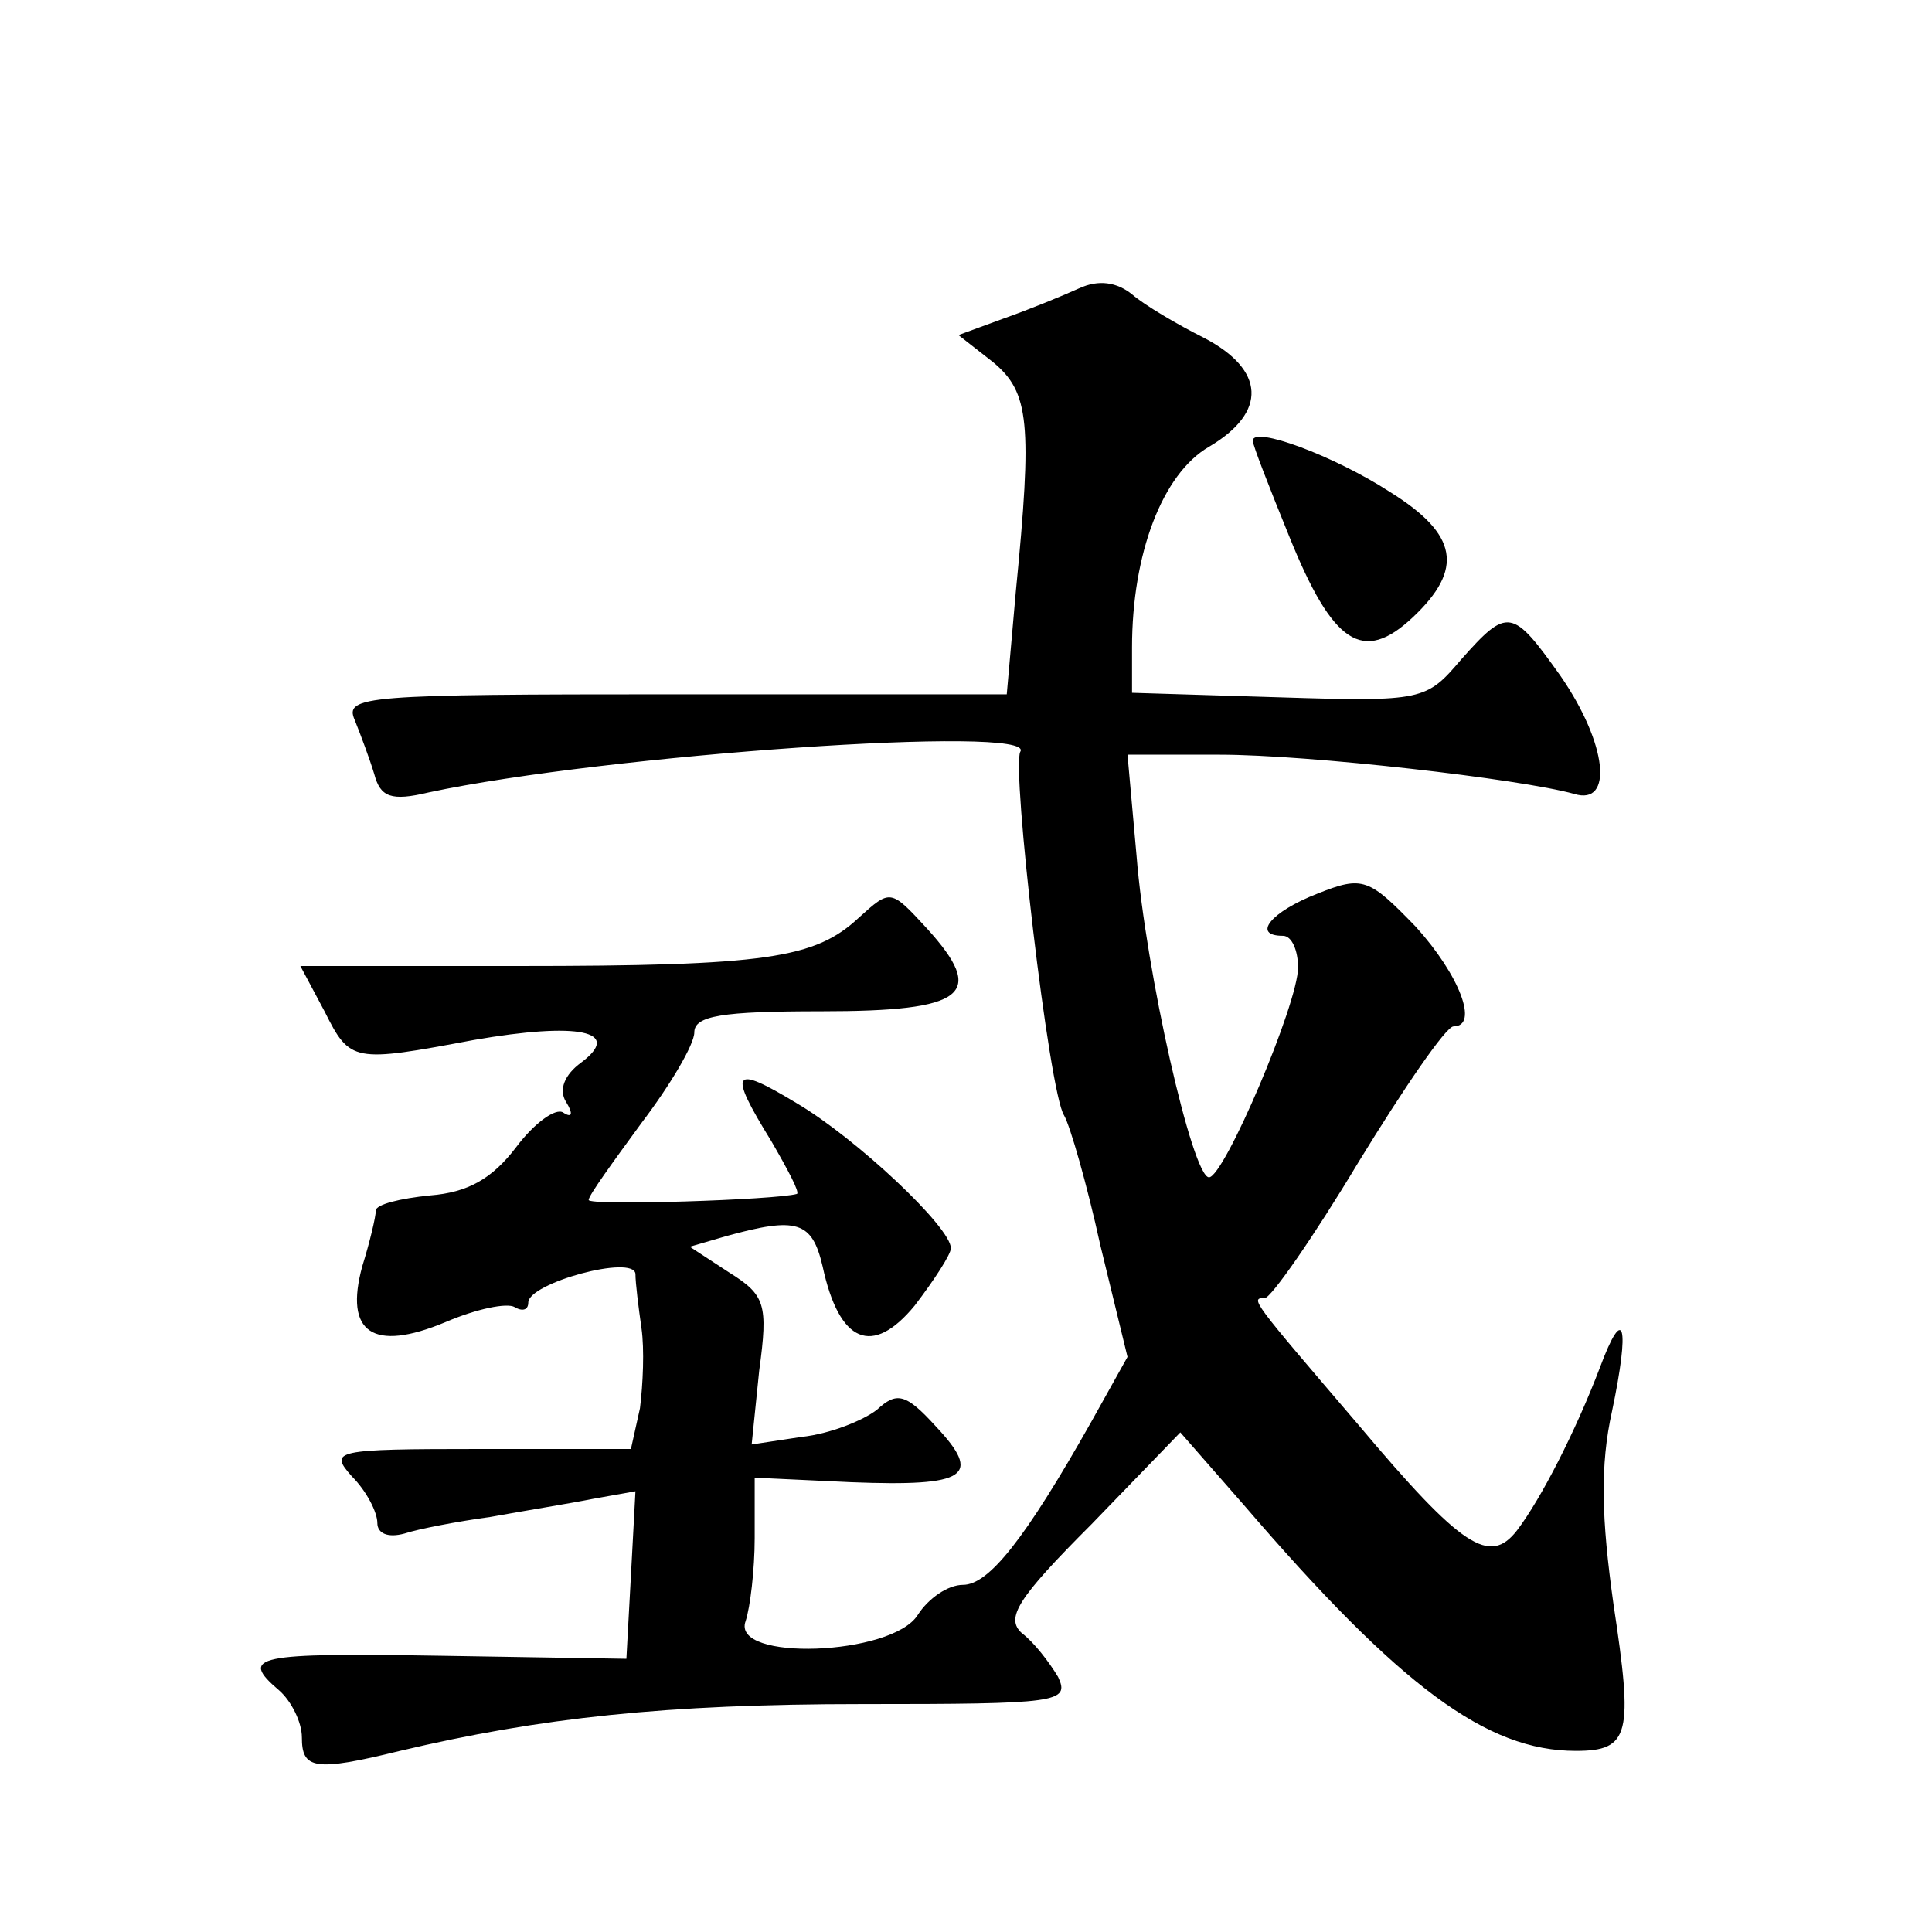
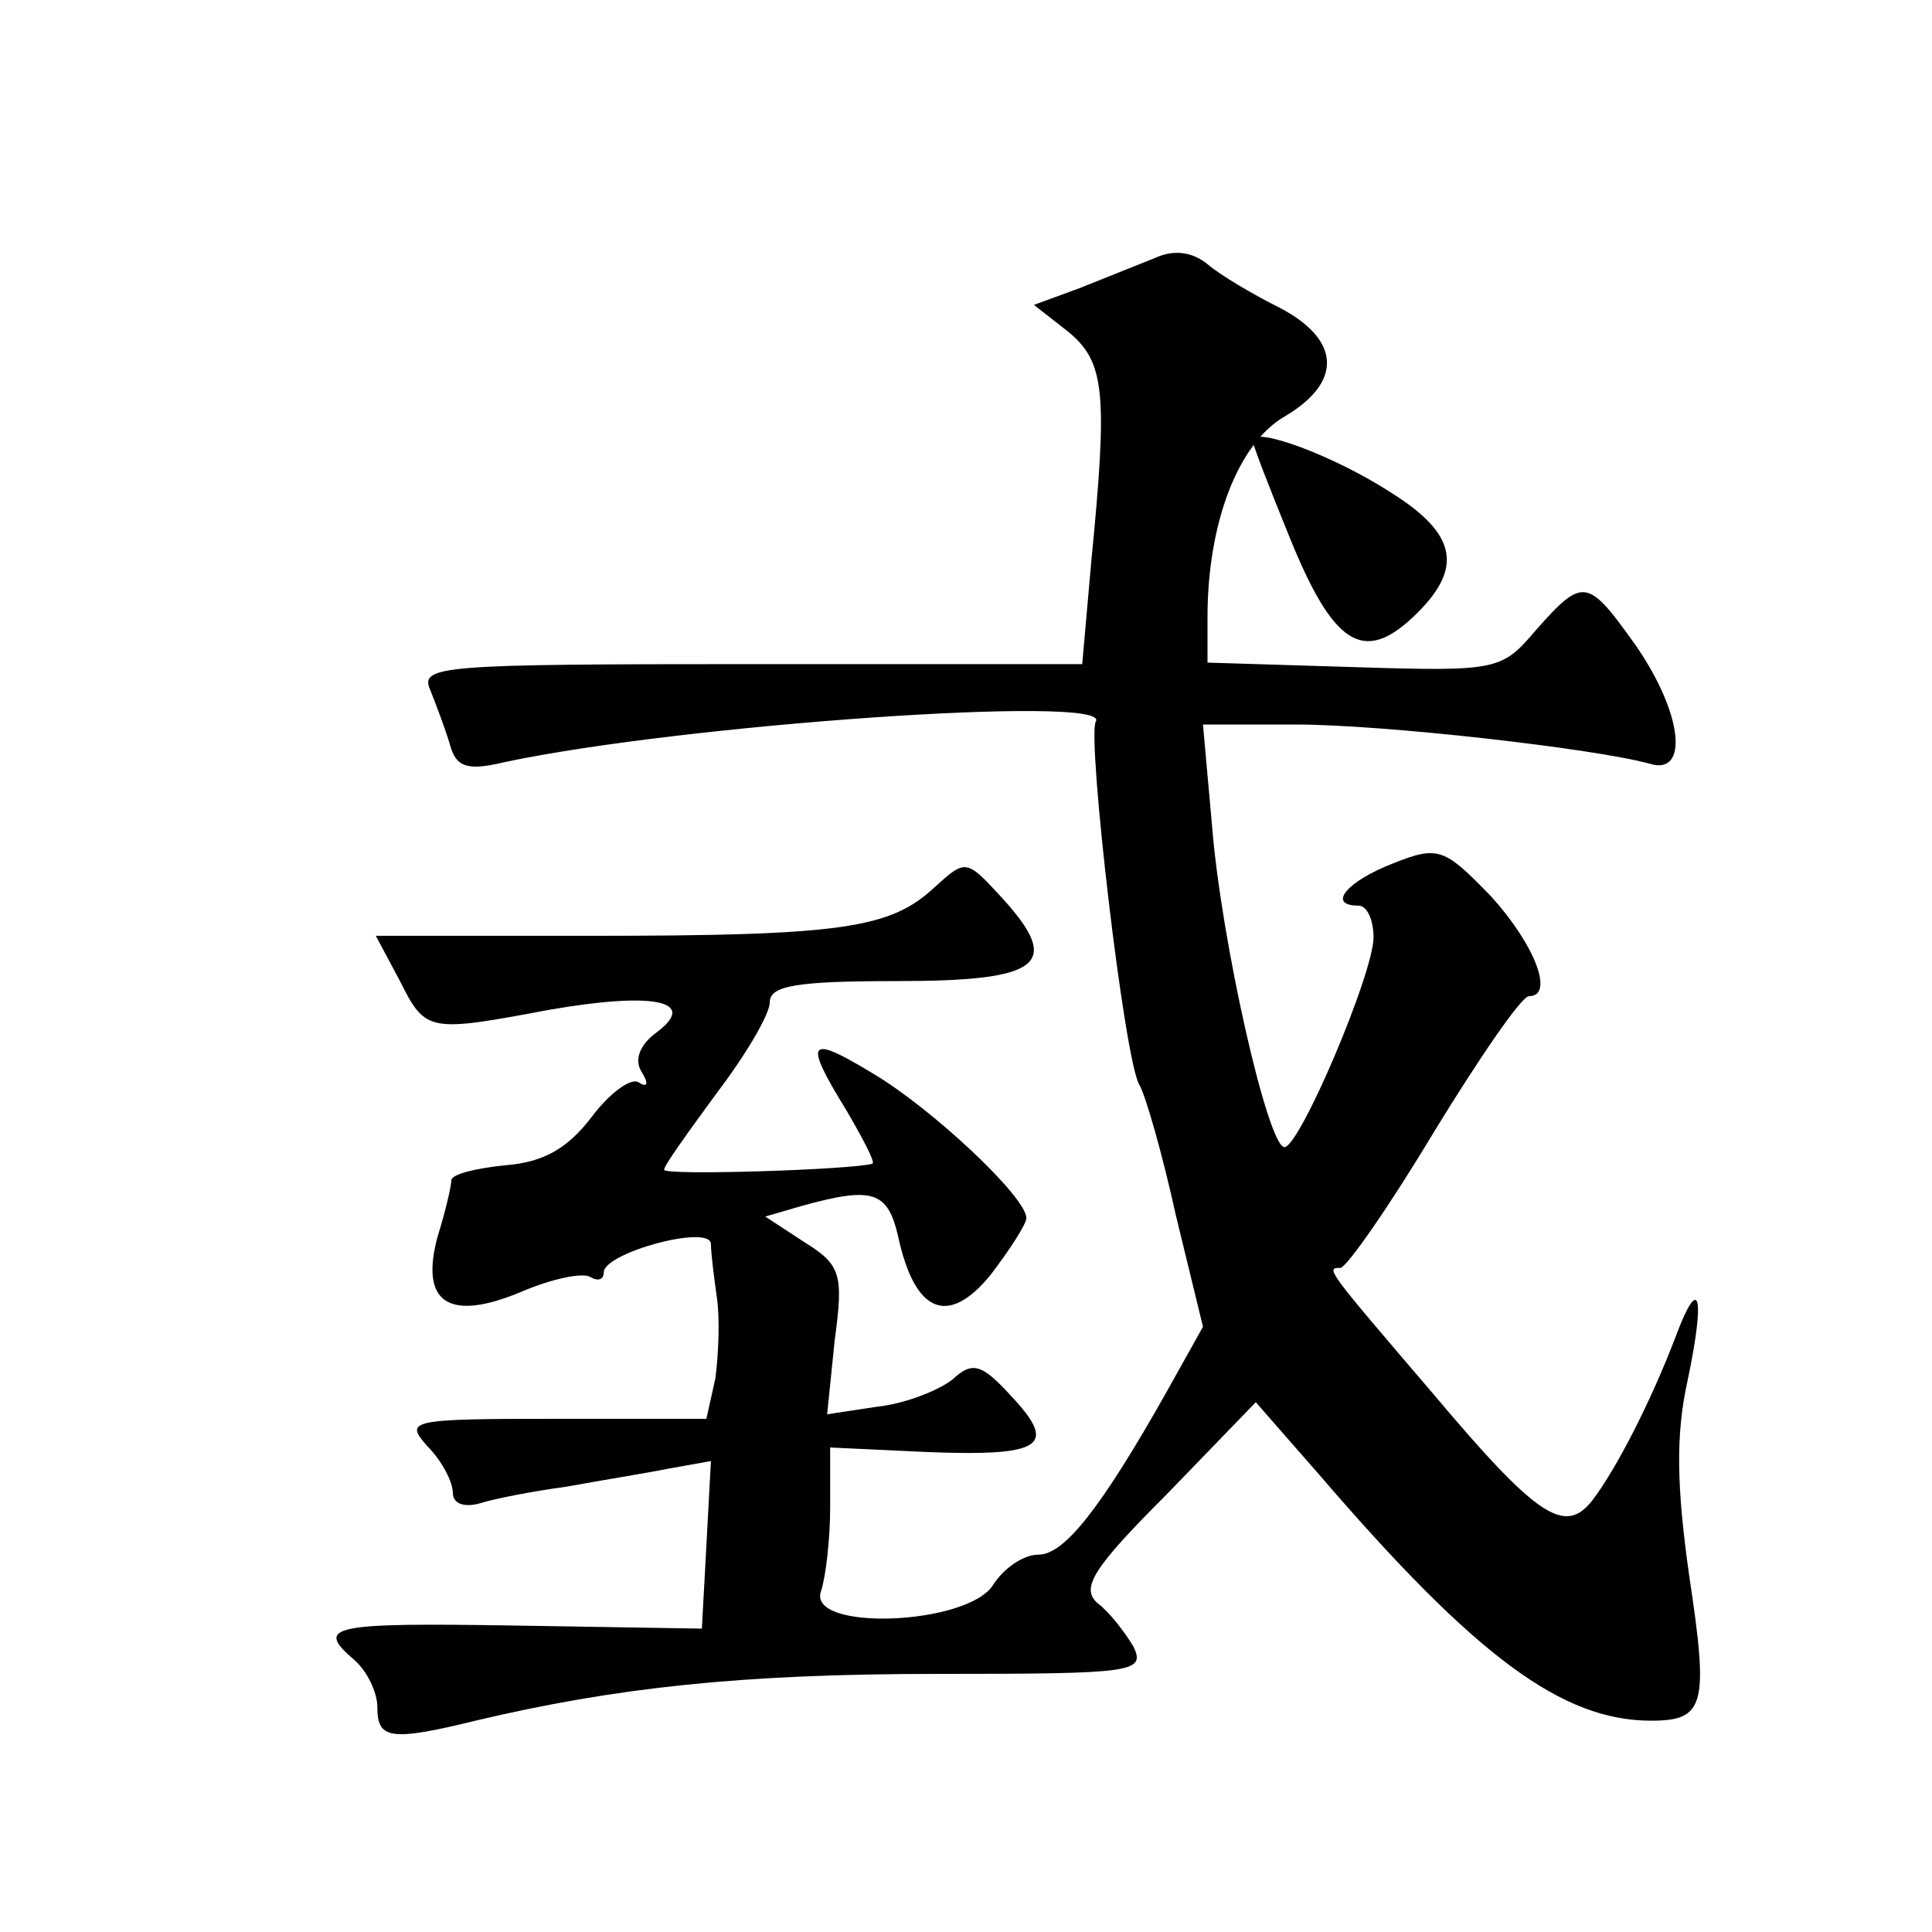
<svg xmlns="http://www.w3.org/2000/svg" version="1.0" width="128pt" height="128pt" viewBox="0 0 128 128" preserveAspectRatio="xMidYMid meet">
  <g transform="translate(0,128) scale(0.1,-0.1)" fill="#0" stroke="none">
-     <path d="M715 1089 c-11 -5 -33 -14 -50 -20 l-30 -11 23 -18 c24 -20 26 -40 15 -152 l-6 -68 -220 0 c-205 0 -219 -1 -212 -17 4 -10 10 -26 13 -36 4 -15 11 -18 36 -12 117 25 403 45 392 27 -6 -10 19 -226 29 -241 4 -7 15 -45 24 -86 l18 -74 -24 -43 c-44 -78 -68 -108 -85 -108 -10 0 -23 -9 -30 -20 -17 -27 -124 -31 -114 -4 3 9 6 34 6 55 l0 40 64 -3 c77 -3 87 4 56 37 -20 22 -26 23 -39 11 -9 -7 -31 -16 -50 -18 l-33 -5 5 49 c6 44 4 50 -20 65 l-26 17 24 7 c47 13 57 10 64 -20 11 -51 33 -60 61 -26 13 17 24 34 24 38 0 14 -63 73 -102 96 -43 26 -46 22 -17 -25 11 -19 19 -34 17 -35 -14 -4 -138 -8 -138 -4 0 3 16 25 35 51 19 25 35 52 35 60 0 11 18 14 84 14 96 0 110 11 70 55 -24 26 -24 26 -45 7 -29 -27 -61 -32 -226 -32 l-144 0 16 -30 c17 -34 19 -34 99 -19 69 12 99 6 71 -15 -11 -8 -15 -18 -10 -26 5 -8 4 -11 -2 -7 -5 3 -19 -7 -31 -23 -16 -21 -32 -30 -57 -32 -20 -2 -36 -6 -36 -10 0 -4 -4 -21 -9 -37 -12 -44 7 -57 55 -37 21 9 41 13 46 10 5 -3 9 -2 9 3 0 13 70 32 71 19 0 -6 2 -22 4 -36 2 -14 1 -37 -1 -53 l-6 -27 -100 0 c-97 0 -100 -1 -85 -18 10 -10 17 -24 17 -31 0 -7 7 -10 18 -7 9 3 35 8 57 11 22 4 53 9 68 12 l28 5 -3 -56 -3 -55 -122 2 c-124 2 -135 0 -108 -23 8 -7 15 -21 15 -31 0 -21 8 -23 65 -9 93 22 176 31 306 31 130 0 138 1 130 18 -6 10 -16 23 -24 29 -11 10 -3 23 46 72 l59 61 42 -48 c104 -121 161 -163 220 -163 36 0 38 11 25 97 -8 57 -9 92 -1 128 12 57 8 72 -8 29 -16 -42 -39 -87 -55 -108 -18 -23 -36 -12 -105 70 -71 83 -72 84 -62 84 4 0 32 40 62 90 30 49 58 90 63 90 17 0 4 34 -25 66 -31 32 -35 34 -65 22 -31 -12 -44 -28 -23 -28 6 0 10 -10 10 -21 0 -24 -49 -139 -59 -139 -11 0 -42 137 -48 213 l-6 67 61 0 c59 0 199 -16 235 -26 26 -8 22 33 -9 78 -32 45 -35 46 -66 11 -23 -27 -25 -28 -120 -25 l-98 3 0 30 c0 62 20 115 51 133 39 23 37 51 -3 72 -18 9 -40 22 -48 29 -10 8 -22 10 -35 4z M830 988 c0 -3 11 -31 24 -63 29 -72 49 -85 82 -54 34 32 30 55 -15 83 -37 24 -91 44 -91 34z" />
+     <path d="M715 1089 l-30 -11 23 -18 c24 -20 26 -40 15 -152 l-6 -68 -220 0 c-205 0 -219 -1 -212 -17 4 -10 10 -26 13 -36 4 -15 11 -18 36 -12 117 25 403 45 392 27 -6 -10 19 -226 29 -241 4 -7 15 -45 24 -86 l18 -74 -24 -43 c-44 -78 -68 -108 -85 -108 -10 0 -23 -9 -30 -20 -17 -27 -124 -31 -114 -4 3 9 6 34 6 55 l0 40 64 -3 c77 -3 87 4 56 37 -20 22 -26 23 -39 11 -9 -7 -31 -16 -50 -18 l-33 -5 5 49 c6 44 4 50 -20 65 l-26 17 24 7 c47 13 57 10 64 -20 11 -51 33 -60 61 -26 13 17 24 34 24 38 0 14 -63 73 -102 96 -43 26 -46 22 -17 -25 11 -19 19 -34 17 -35 -14 -4 -138 -8 -138 -4 0 3 16 25 35 51 19 25 35 52 35 60 0 11 18 14 84 14 96 0 110 11 70 55 -24 26 -24 26 -45 7 -29 -27 -61 -32 -226 -32 l-144 0 16 -30 c17 -34 19 -34 99 -19 69 12 99 6 71 -15 -11 -8 -15 -18 -10 -26 5 -8 4 -11 -2 -7 -5 3 -19 -7 -31 -23 -16 -21 -32 -30 -57 -32 -20 -2 -36 -6 -36 -10 0 -4 -4 -21 -9 -37 -12 -44 7 -57 55 -37 21 9 41 13 46 10 5 -3 9 -2 9 3 0 13 70 32 71 19 0 -6 2 -22 4 -36 2 -14 1 -37 -1 -53 l-6 -27 -100 0 c-97 0 -100 -1 -85 -18 10 -10 17 -24 17 -31 0 -7 7 -10 18 -7 9 3 35 8 57 11 22 4 53 9 68 12 l28 5 -3 -56 -3 -55 -122 2 c-124 2 -135 0 -108 -23 8 -7 15 -21 15 -31 0 -21 8 -23 65 -9 93 22 176 31 306 31 130 0 138 1 130 18 -6 10 -16 23 -24 29 -11 10 -3 23 46 72 l59 61 42 -48 c104 -121 161 -163 220 -163 36 0 38 11 25 97 -8 57 -9 92 -1 128 12 57 8 72 -8 29 -16 -42 -39 -87 -55 -108 -18 -23 -36 -12 -105 70 -71 83 -72 84 -62 84 4 0 32 40 62 90 30 49 58 90 63 90 17 0 4 34 -25 66 -31 32 -35 34 -65 22 -31 -12 -44 -28 -23 -28 6 0 10 -10 10 -21 0 -24 -49 -139 -59 -139 -11 0 -42 137 -48 213 l-6 67 61 0 c59 0 199 -16 235 -26 26 -8 22 33 -9 78 -32 45 -35 46 -66 11 -23 -27 -25 -28 -120 -25 l-98 3 0 30 c0 62 20 115 51 133 39 23 37 51 -3 72 -18 9 -40 22 -48 29 -10 8 -22 10 -35 4z M830 988 c0 -3 11 -31 24 -63 29 -72 49 -85 82 -54 34 32 30 55 -15 83 -37 24 -91 44 -91 34z" />
  </g>
</svg>